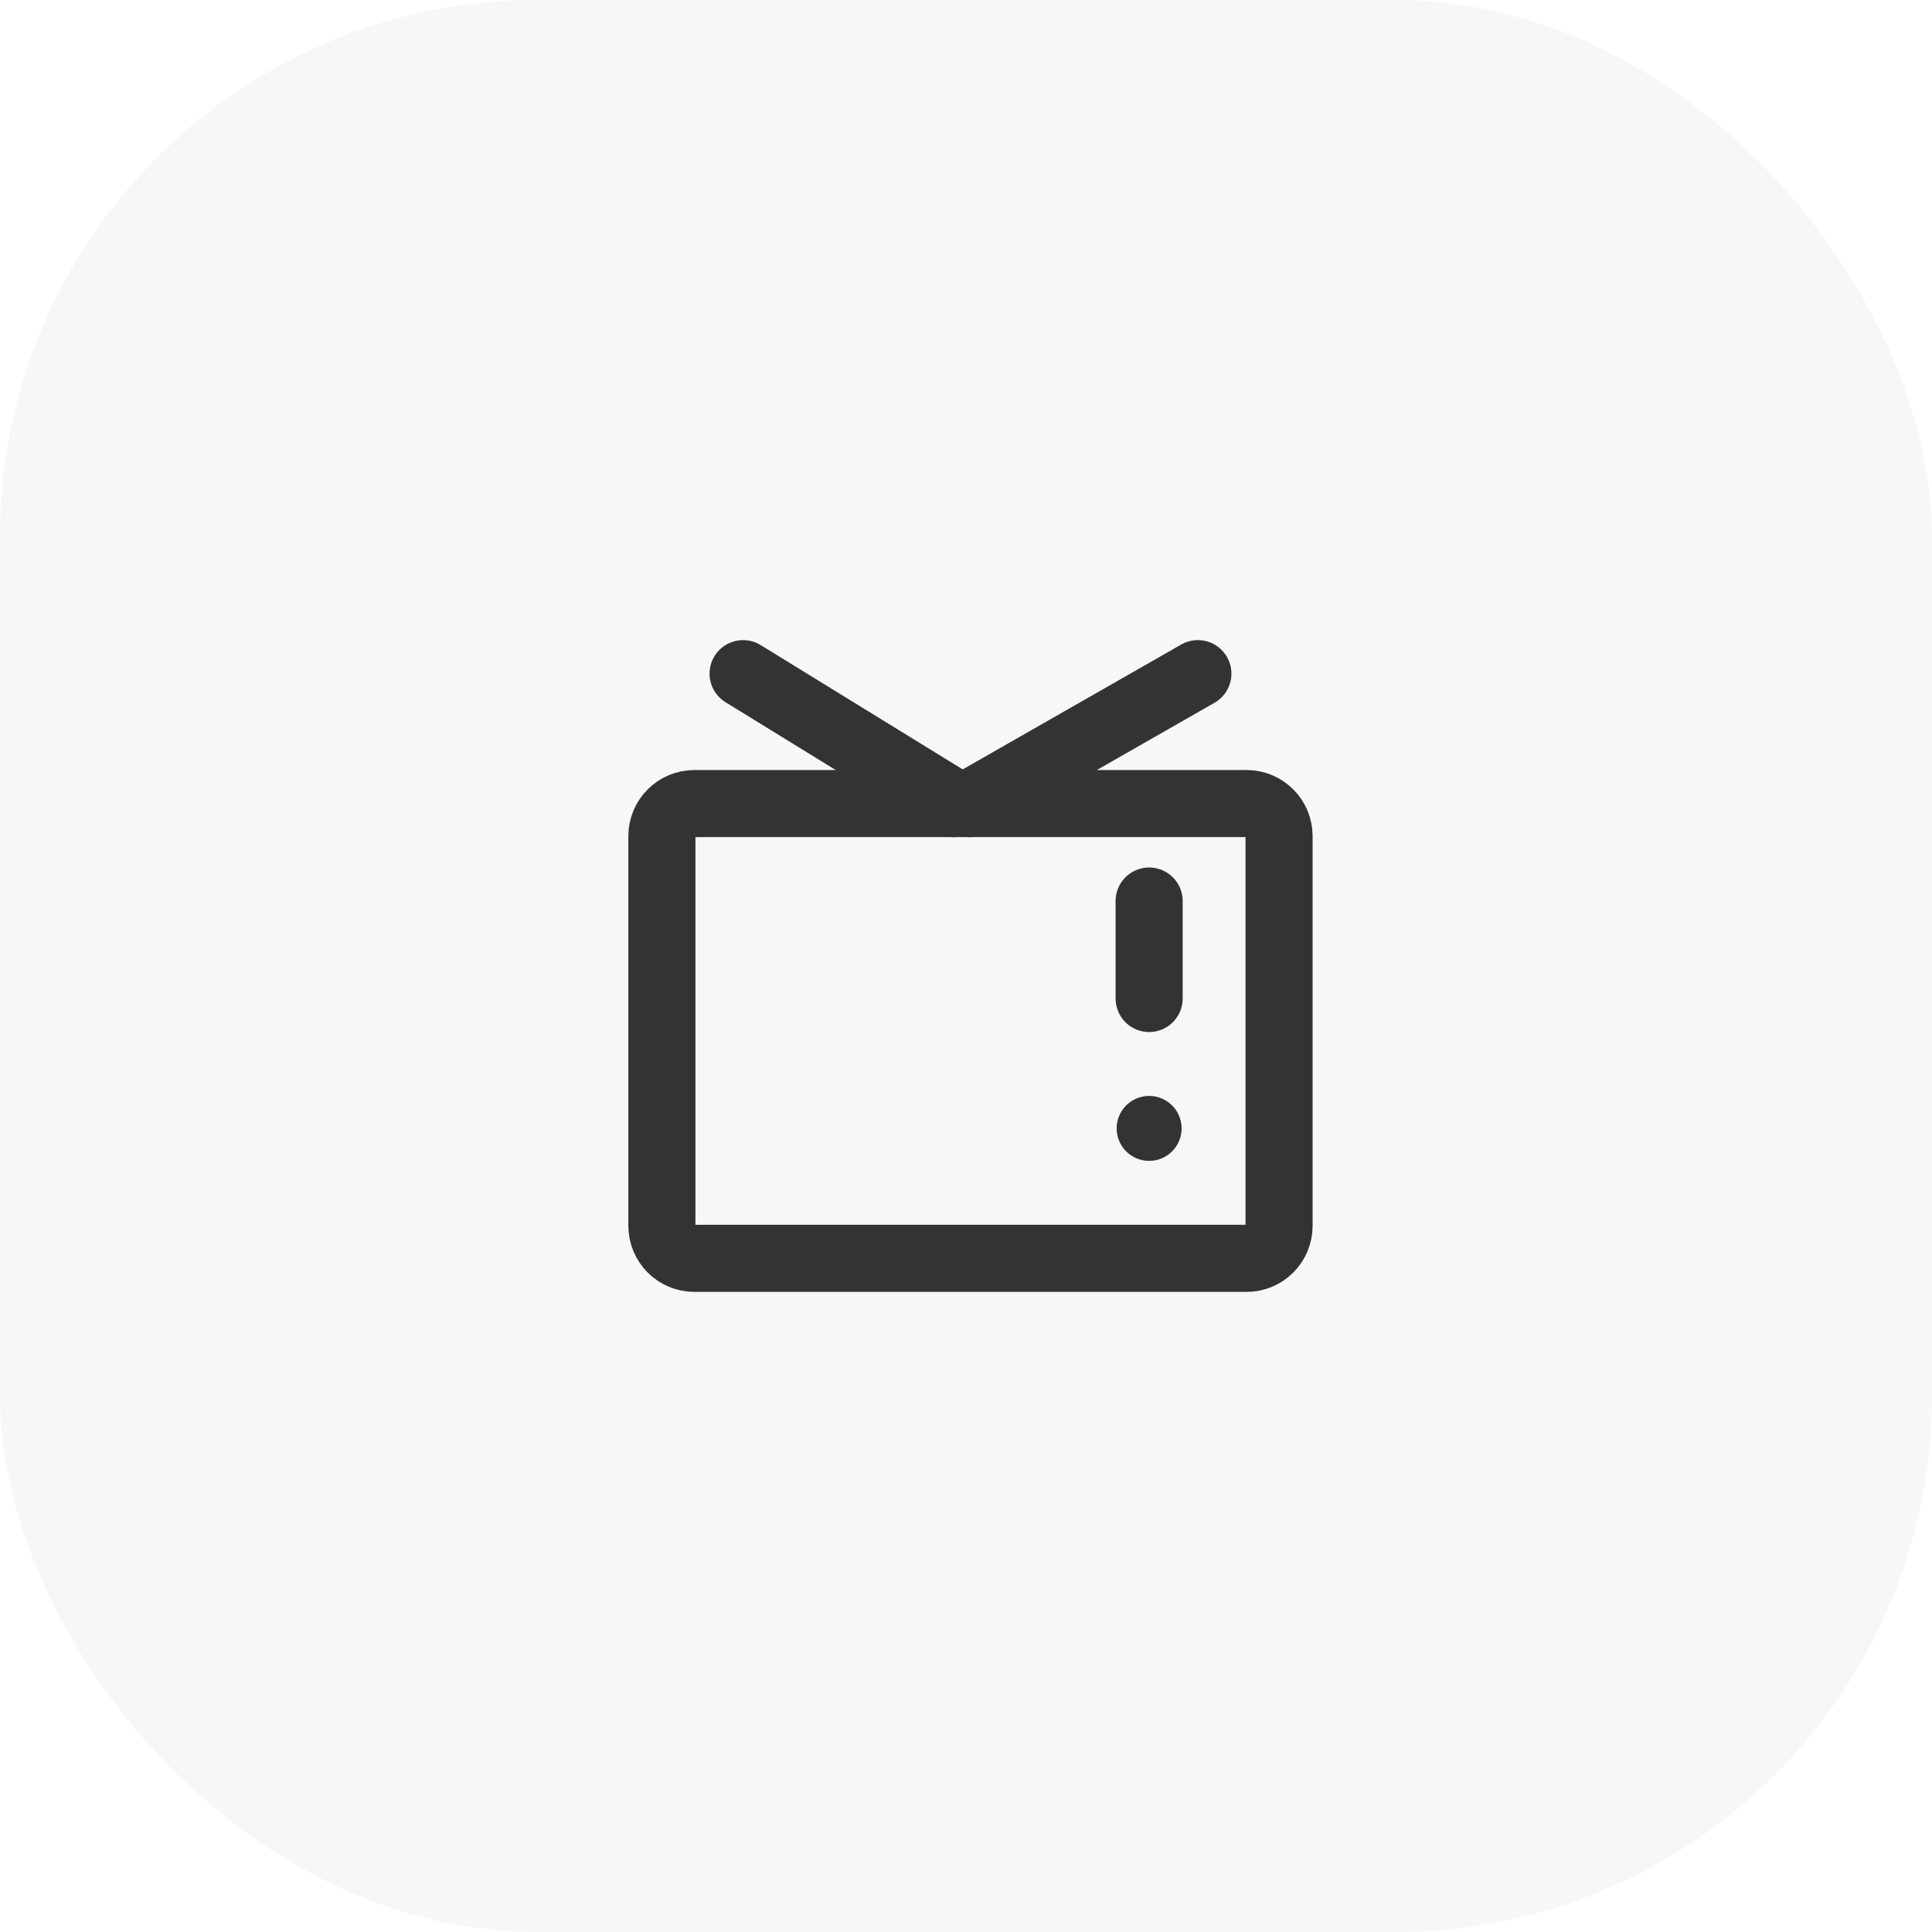
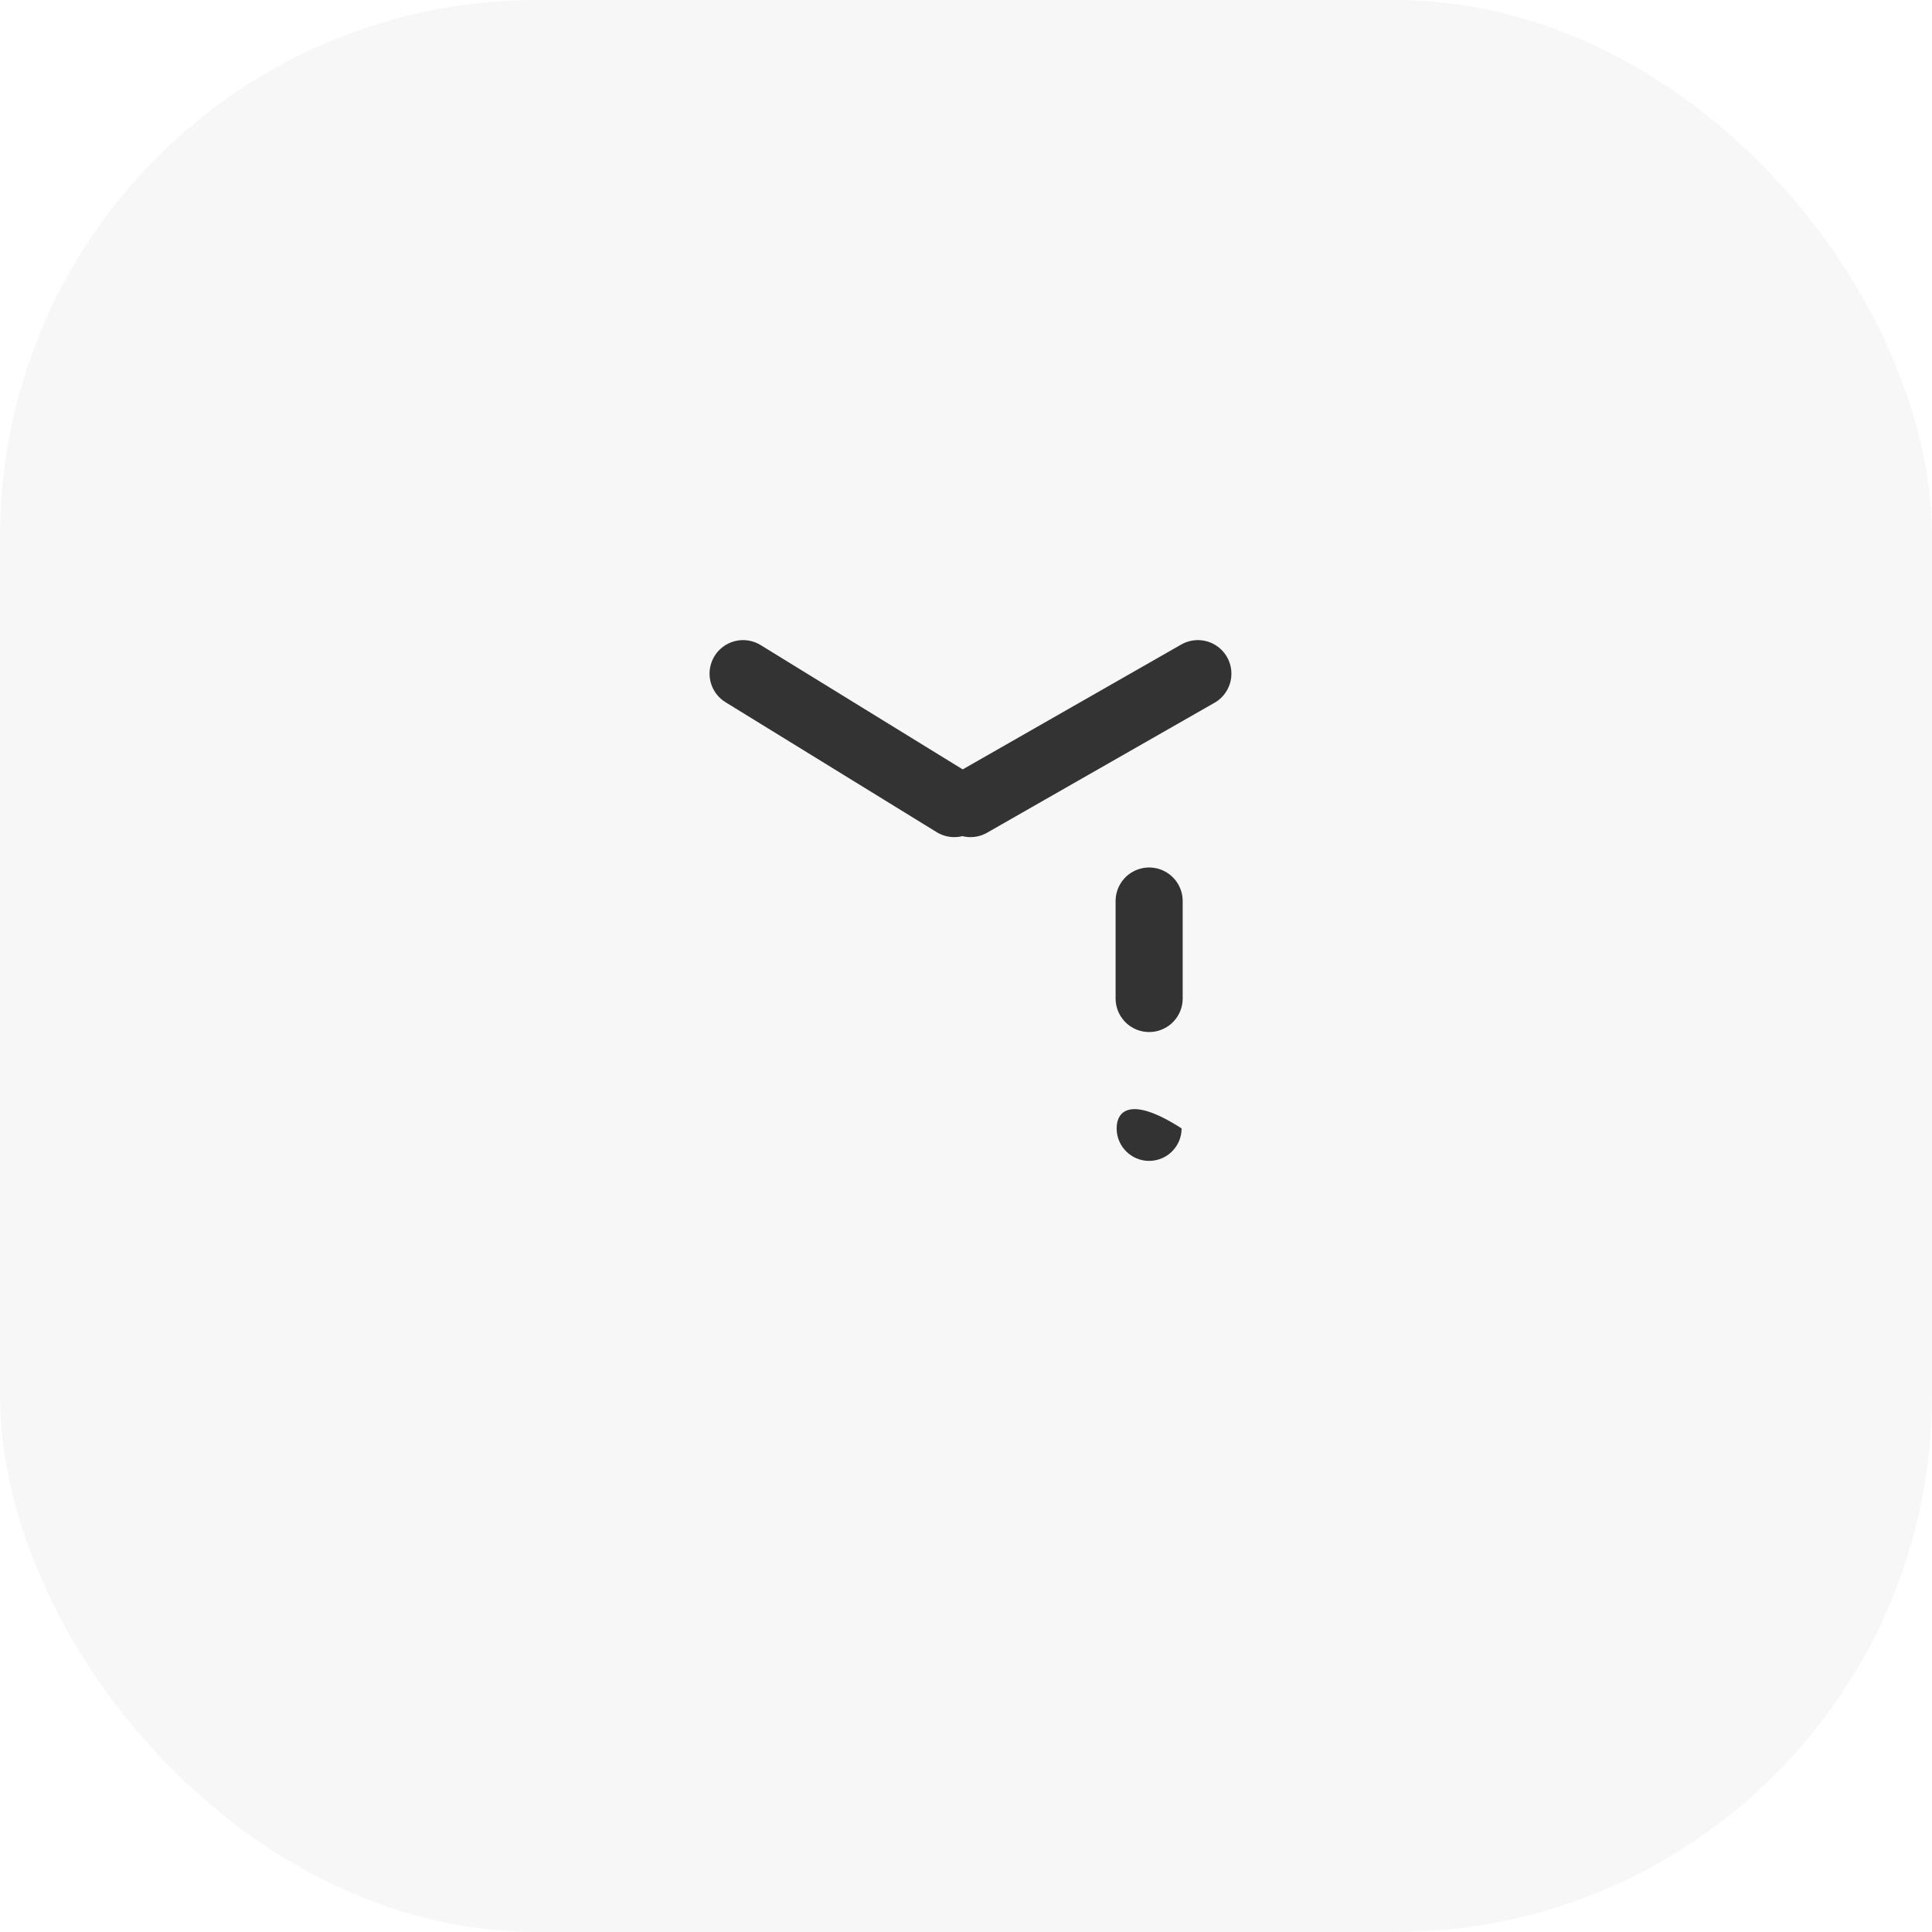
<svg xmlns="http://www.w3.org/2000/svg" width="72" height="72" viewBox="0 0 72 72" fill="none">
  <rect width="72" height="72" rx="20" fill="#333333" fill-opacity="0.04" />
-   <path d="M46.456 29.947H25.878C25.209 29.947 24.667 30.489 24.667 31.158V45.684C24.667 46.353 25.209 46.895 25.878 46.895H46.456C47.125 46.895 47.667 46.353 47.667 45.684V31.158C47.667 30.489 47.125 29.947 46.456 29.947Z" stroke="#333333" stroke-width="2.5" />
  <path d="M36.167 29.947L44.641 25.105M35.562 29.947L27.693 25.105M42.825 33.579V37.211" stroke="#333333" stroke-width="2.5" stroke-linecap="round" stroke-linejoin="round" />
-   <path d="M44.035 42.053C44.035 41.384 43.493 40.842 42.825 40.842C42.156 40.842 41.614 41.384 41.614 42.053C41.614 42.721 42.156 43.263 42.825 43.263C43.493 43.263 44.035 42.721 44.035 42.053Z" fill="#333333" />
+   <path d="M44.035 42.053C42.156 40.842 41.614 41.384 41.614 42.053C41.614 42.721 42.156 43.263 42.825 43.263C43.493 43.263 44.035 42.721 44.035 42.053Z" fill="#333333" />
</svg>